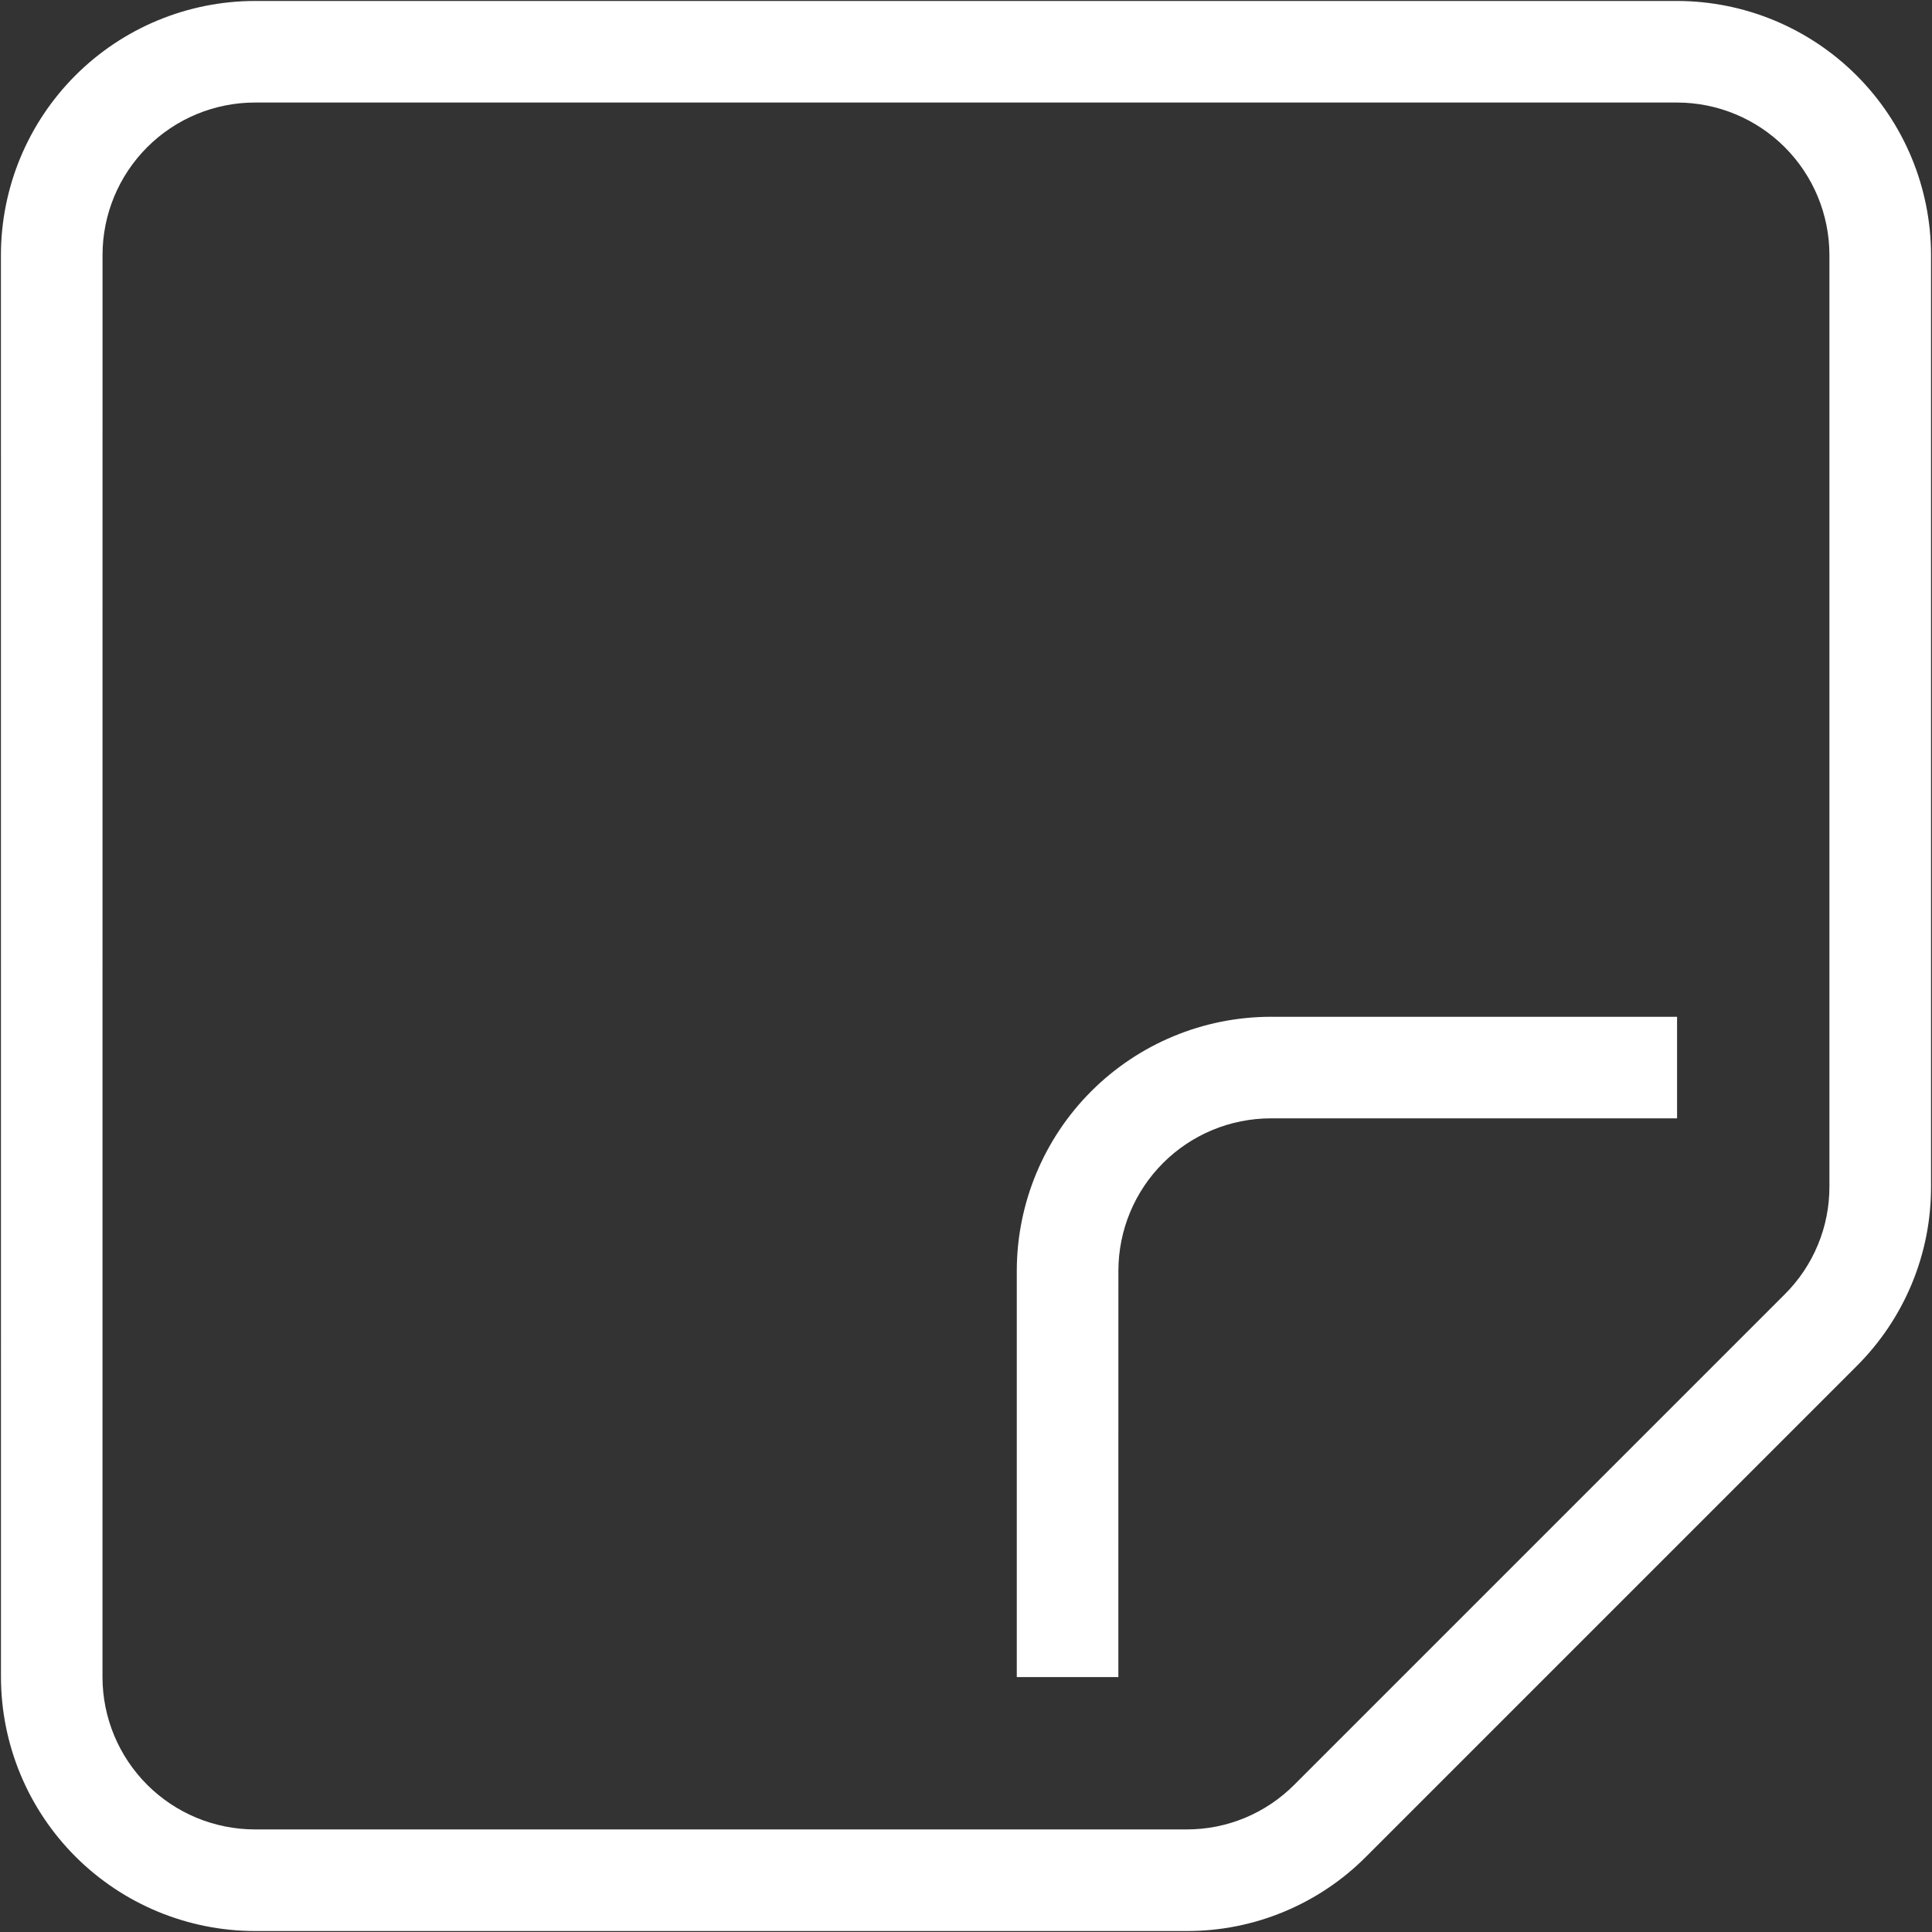
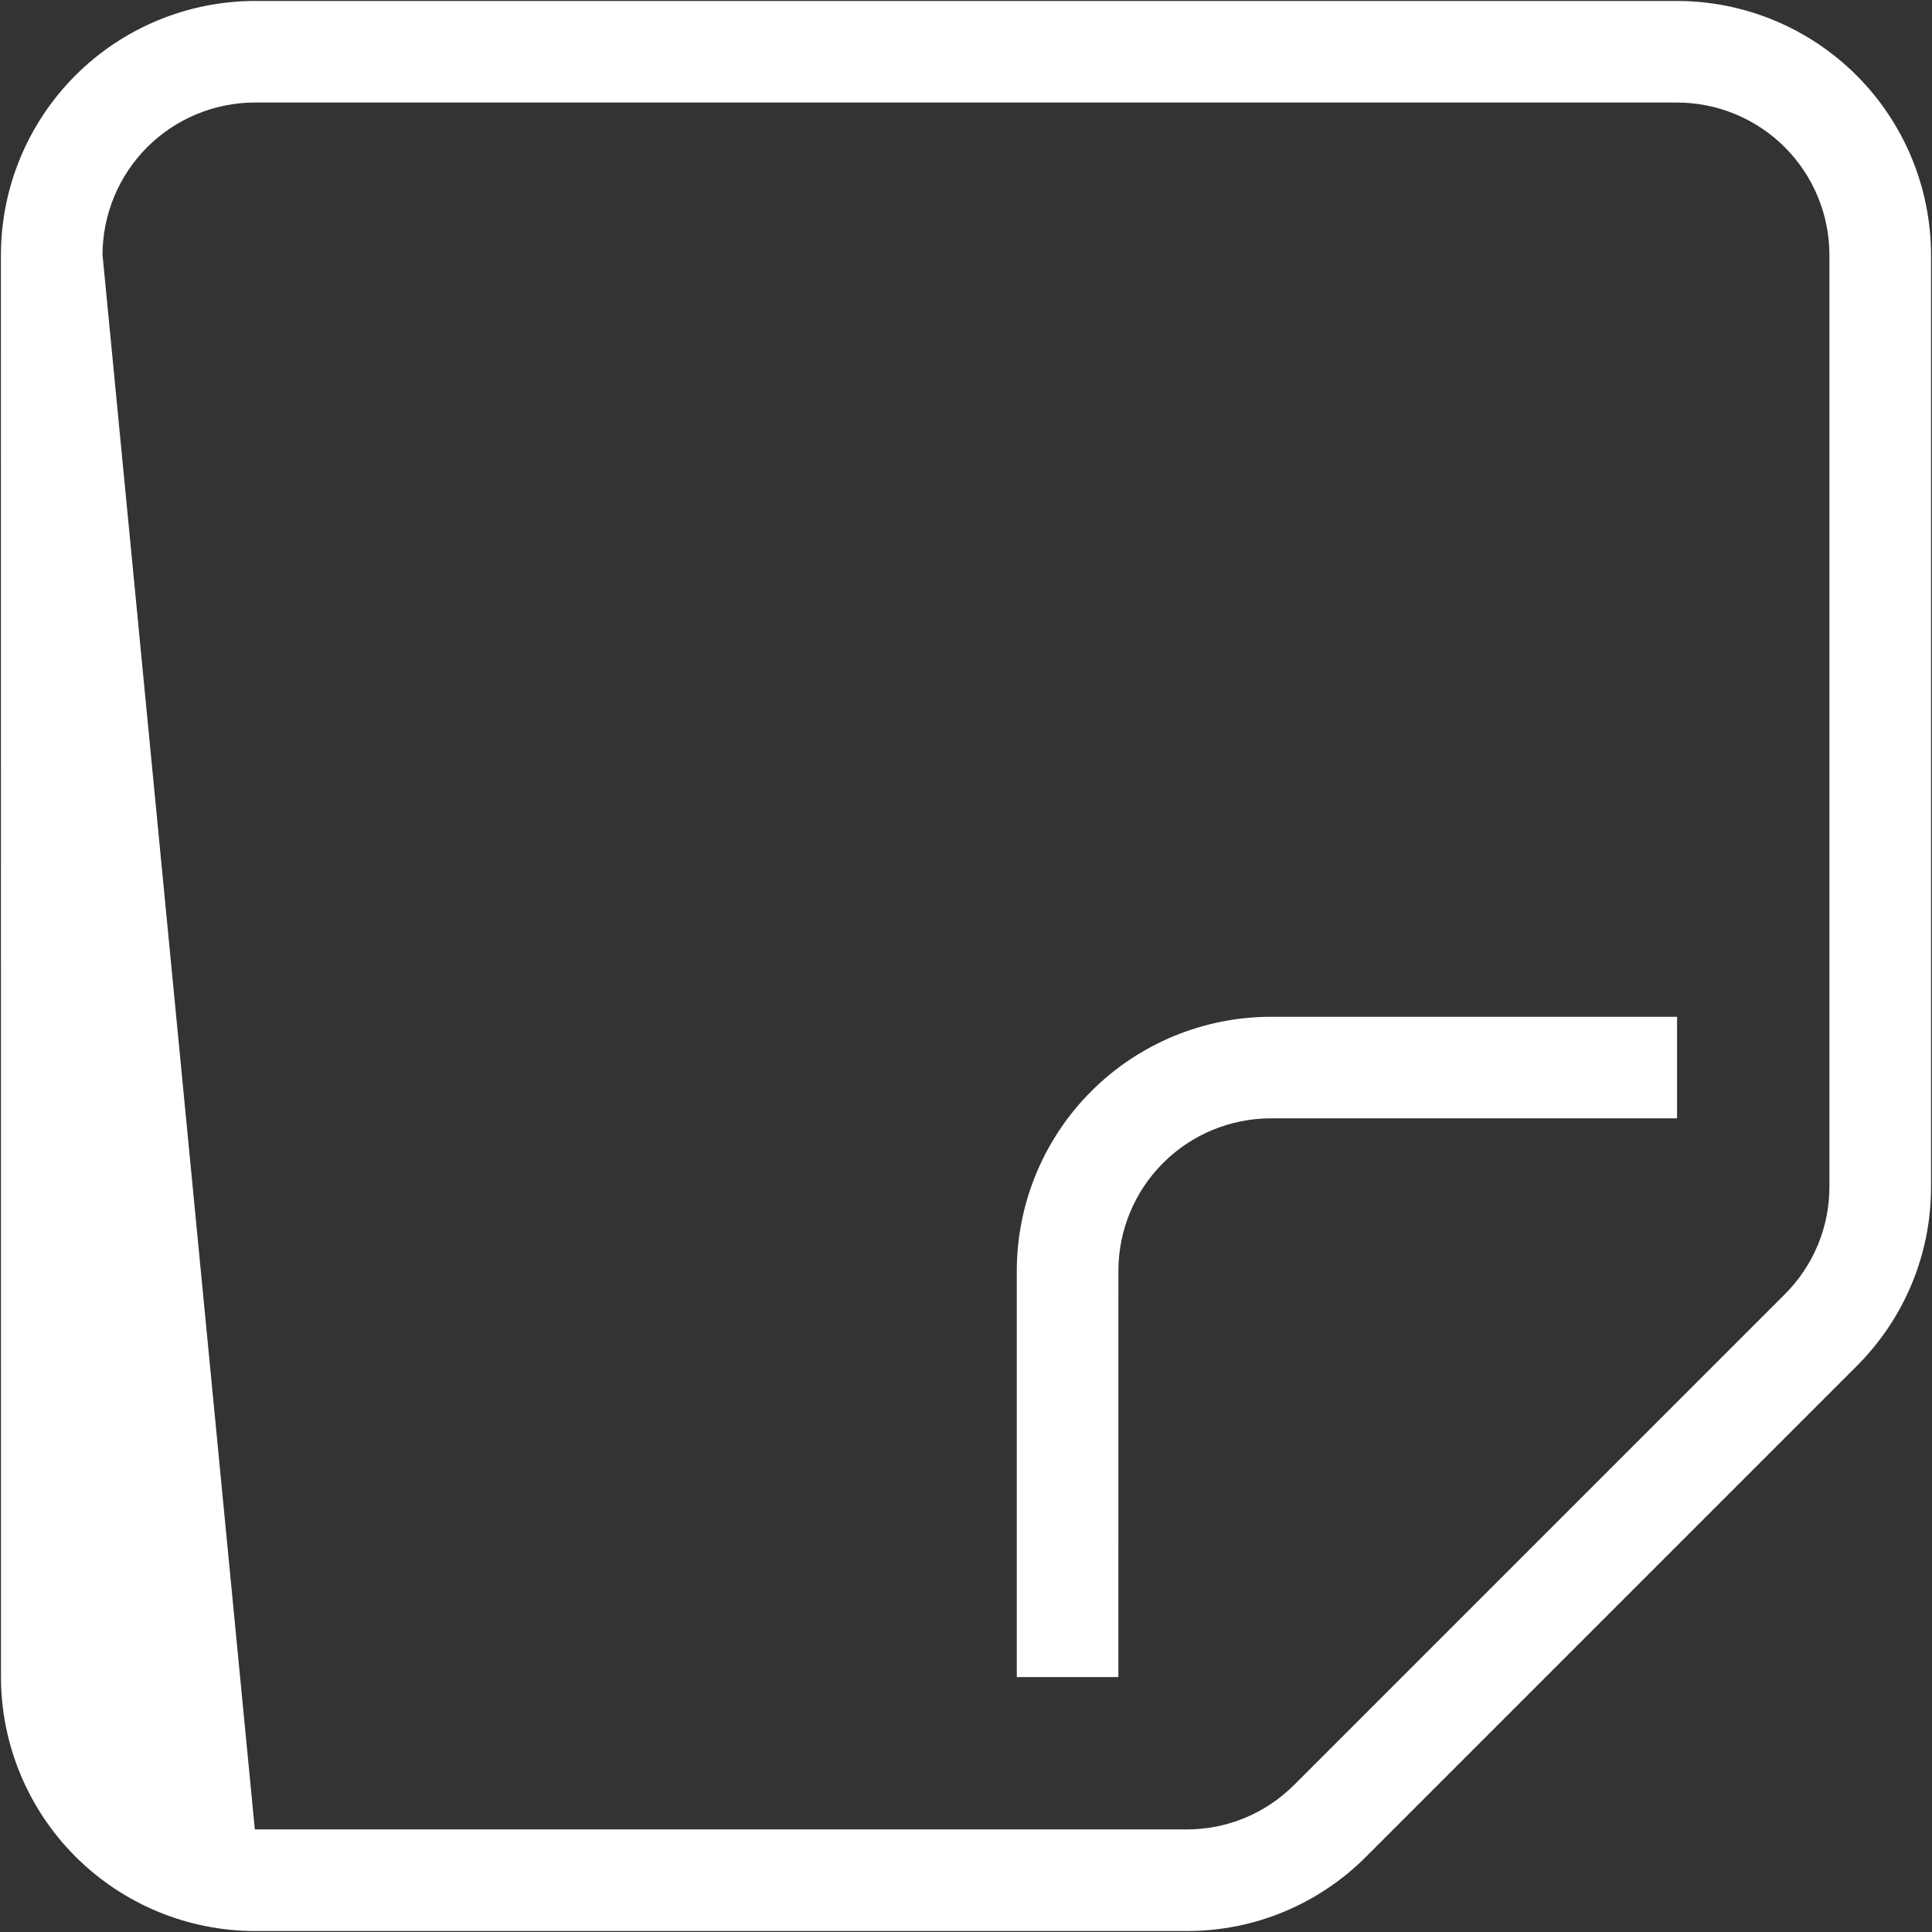
<svg xmlns="http://www.w3.org/2000/svg" width="42" viewBox="0 0 42 42" height="42" fill="none">
  <rect x="0" y="0" width="42" height="42" fill="#333333" stroke="none" />
-   <path fill="#fff" d="m.021 36.458c.002 1.464.584 2.867 1.619 3.902 1.035 1.035 2.438 1.617 3.902 1.619h20.253c.726.002 1.444-.14 2.114-.418.67-.278 1.279-.685 1.79-1.2l10.662-10.662c.514-.512.922-1.12 1.2-1.79s.42-1.389.418-2.114v-20.253c-.002-1.464-.584-2.867-1.619-3.902-1.035-1.035-2.438-1.617-3.902-1.619h-30.917c-1.464.002-2.867.584-3.902 1.619-1.035 1.035-1.617 2.438-1.619 3.902zm2.208-30.917c.001-.878.35-1.72.971-2.341.621-.621 1.463-.97 2.341-.971h30.917c.878.001 1.72.35 2.341.971.621.621.97 1.463.971 2.341v20.253c.001.435-.084.867-.251 1.269-.167.402-.411.767-.72 1.074l-10.662 10.662c-.307.308-.672.553-1.074.72-.402.167-.833.252-1.269.251h-20.254c-.878-.001-1.72-.35-2.341-.971-.621-.621-.97-1.463-.971-2.341zm22.083 30.917h-2.208v-8.833c.002-1.464.584-2.867 1.619-3.902 1.035-1.035 2.438-1.617 3.902-1.619h8.833v2.208h-8.833c-.878.001-1.72.35-2.341.971s-.97 1.463-.971 2.341z" />
+   <path fill="#fff" d="m.021 36.458c.002 1.464.584 2.867 1.619 3.902 1.035 1.035 2.438 1.617 3.902 1.619h20.253c.726.002 1.444-.14 2.114-.418.67-.278 1.279-.685 1.79-1.2l10.662-10.662c.514-.512.922-1.12 1.2-1.79s.42-1.389.418-2.114v-20.253c-.002-1.464-.584-2.867-1.619-3.902-1.035-1.035-2.438-1.617-3.902-1.619h-30.917c-1.464.002-2.867.584-3.902 1.619-1.035 1.035-1.617 2.438-1.619 3.902zm2.208-30.917c.001-.878.35-1.72.971-2.341.621-.621 1.463-.97 2.341-.971h30.917c.878.001 1.72.35 2.341.971.621.621.97 1.463.971 2.341v20.253c.001.435-.084.867-.251 1.269-.167.402-.411.767-.72 1.074l-10.662 10.662c-.307.308-.672.553-1.074.72-.402.167-.833.252-1.269.251h-20.254zm22.083 30.917h-2.208v-8.833c.002-1.464.584-2.867 1.619-3.902 1.035-1.035 2.438-1.617 3.902-1.619h8.833v2.208h-8.833c-.878.001-1.72.35-2.341.971s-.97 1.463-.971 2.341z" />
</svg>